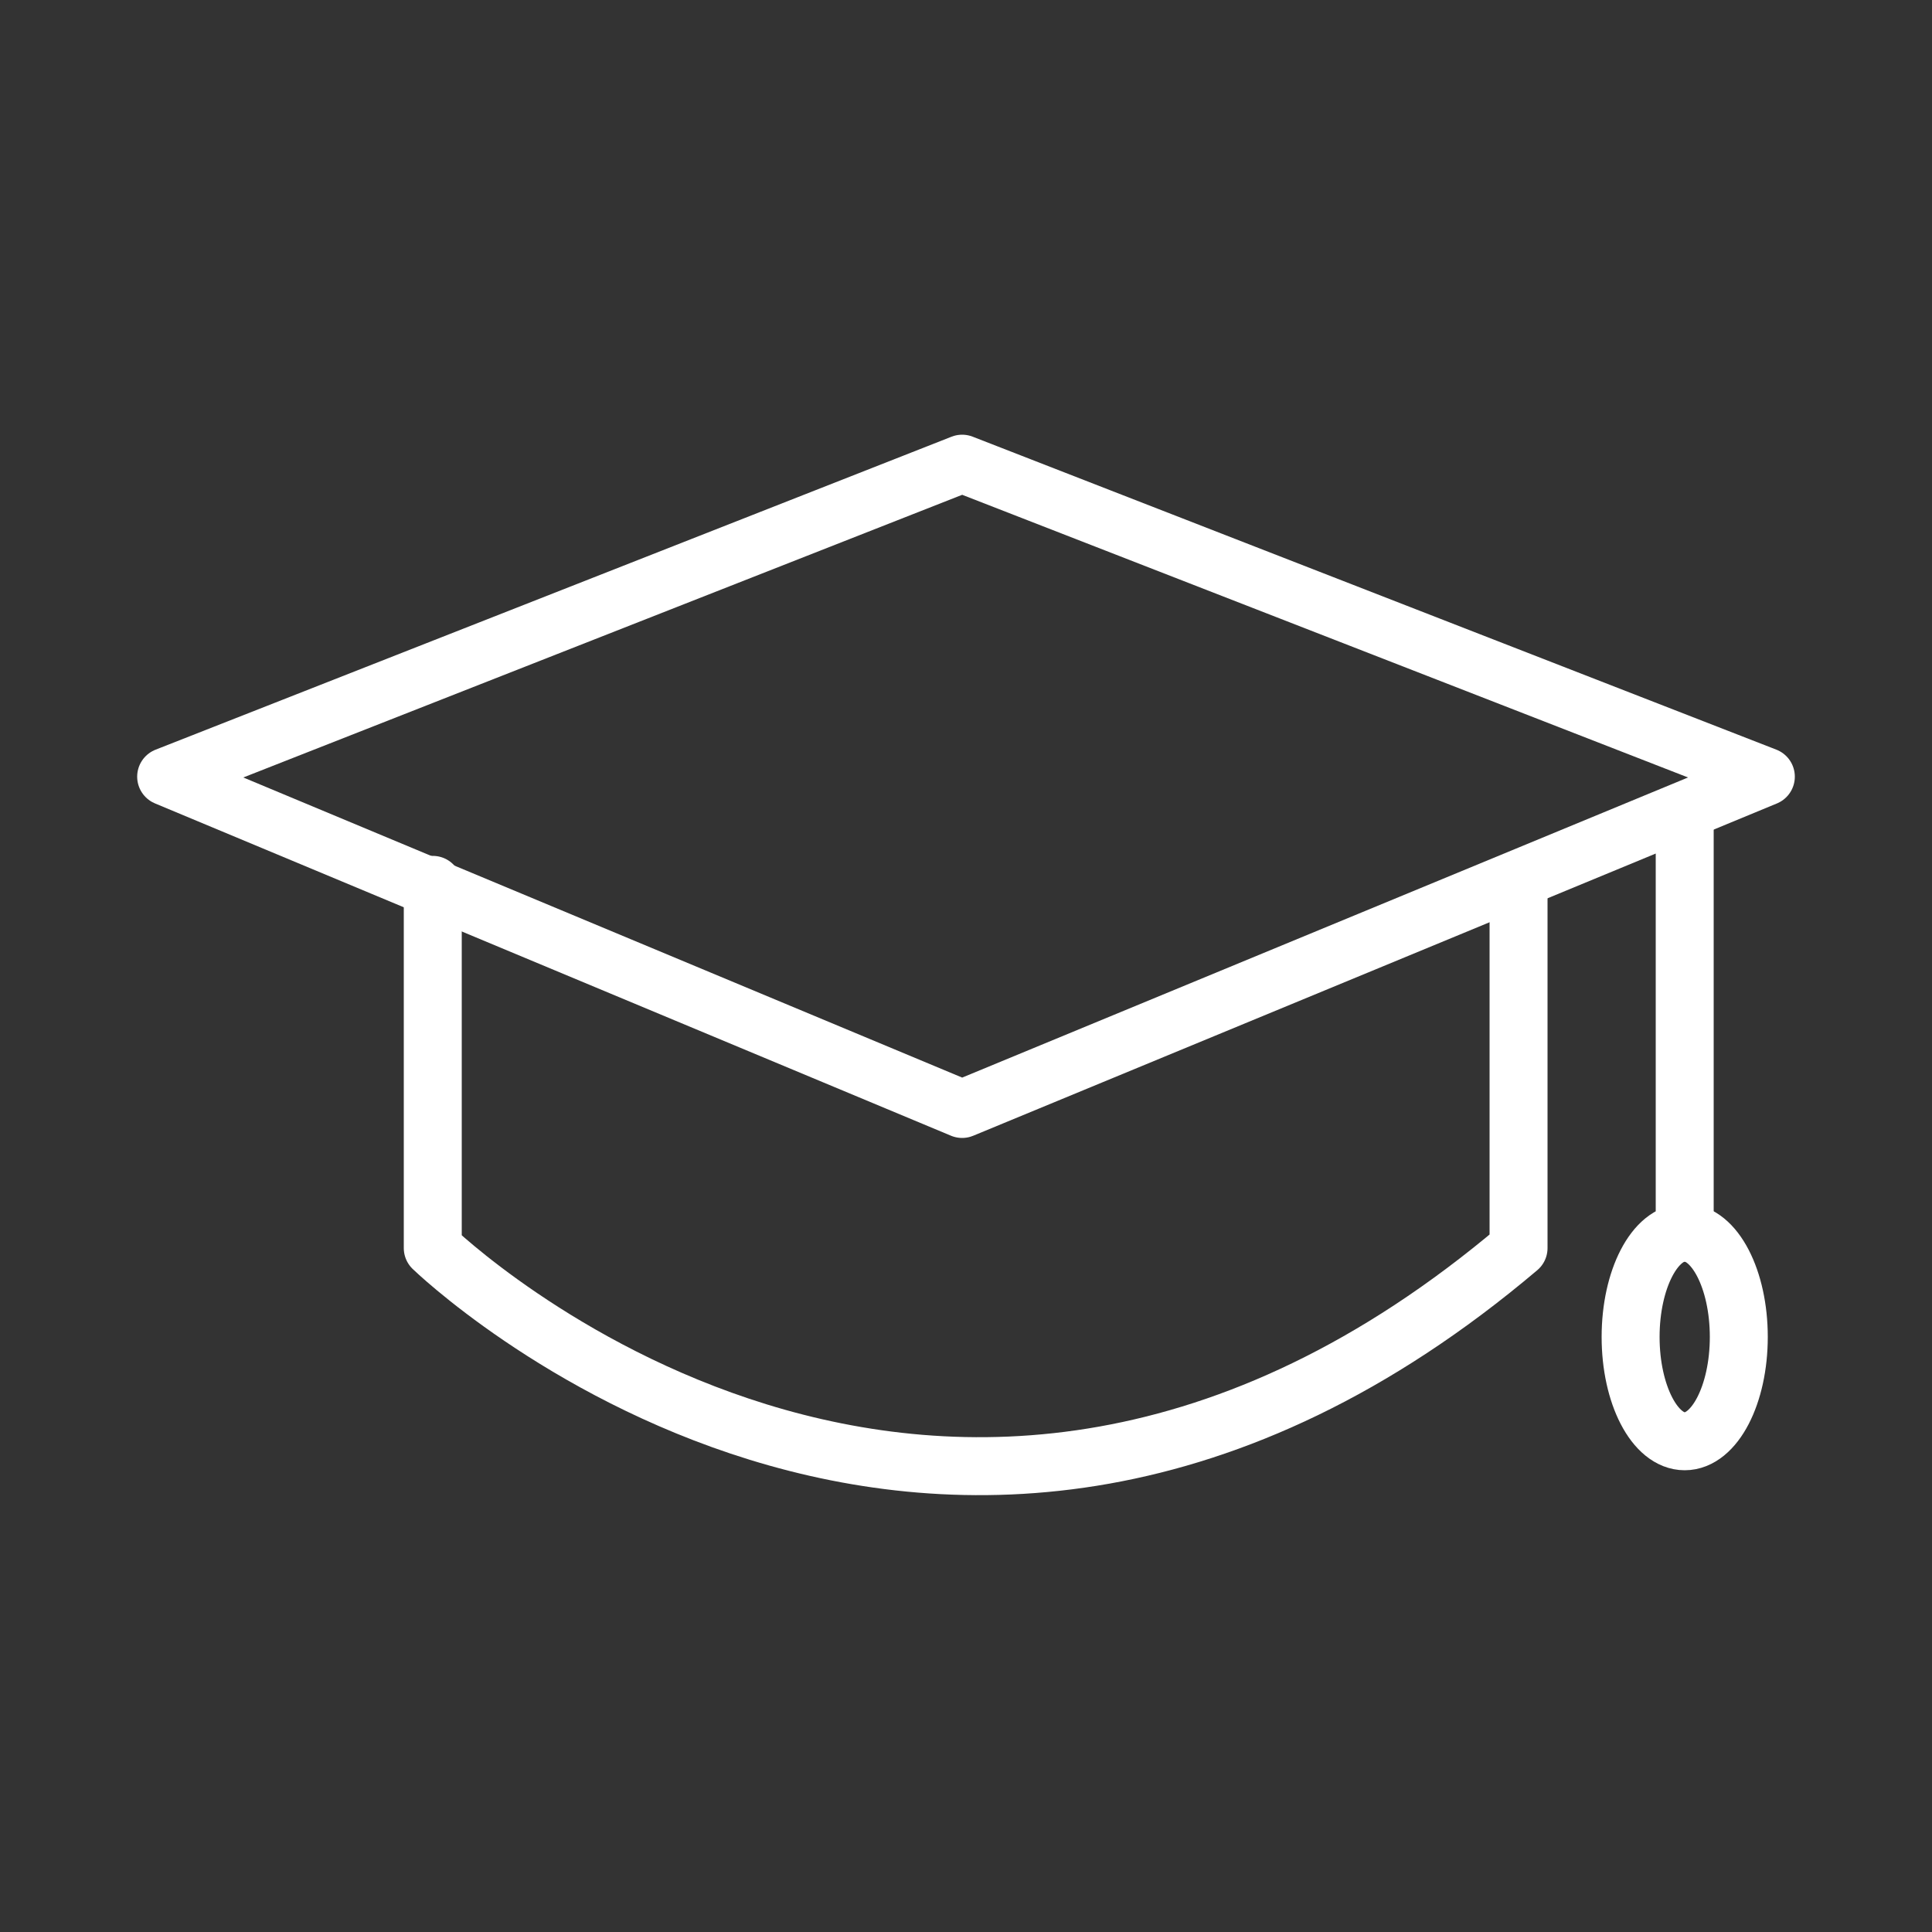
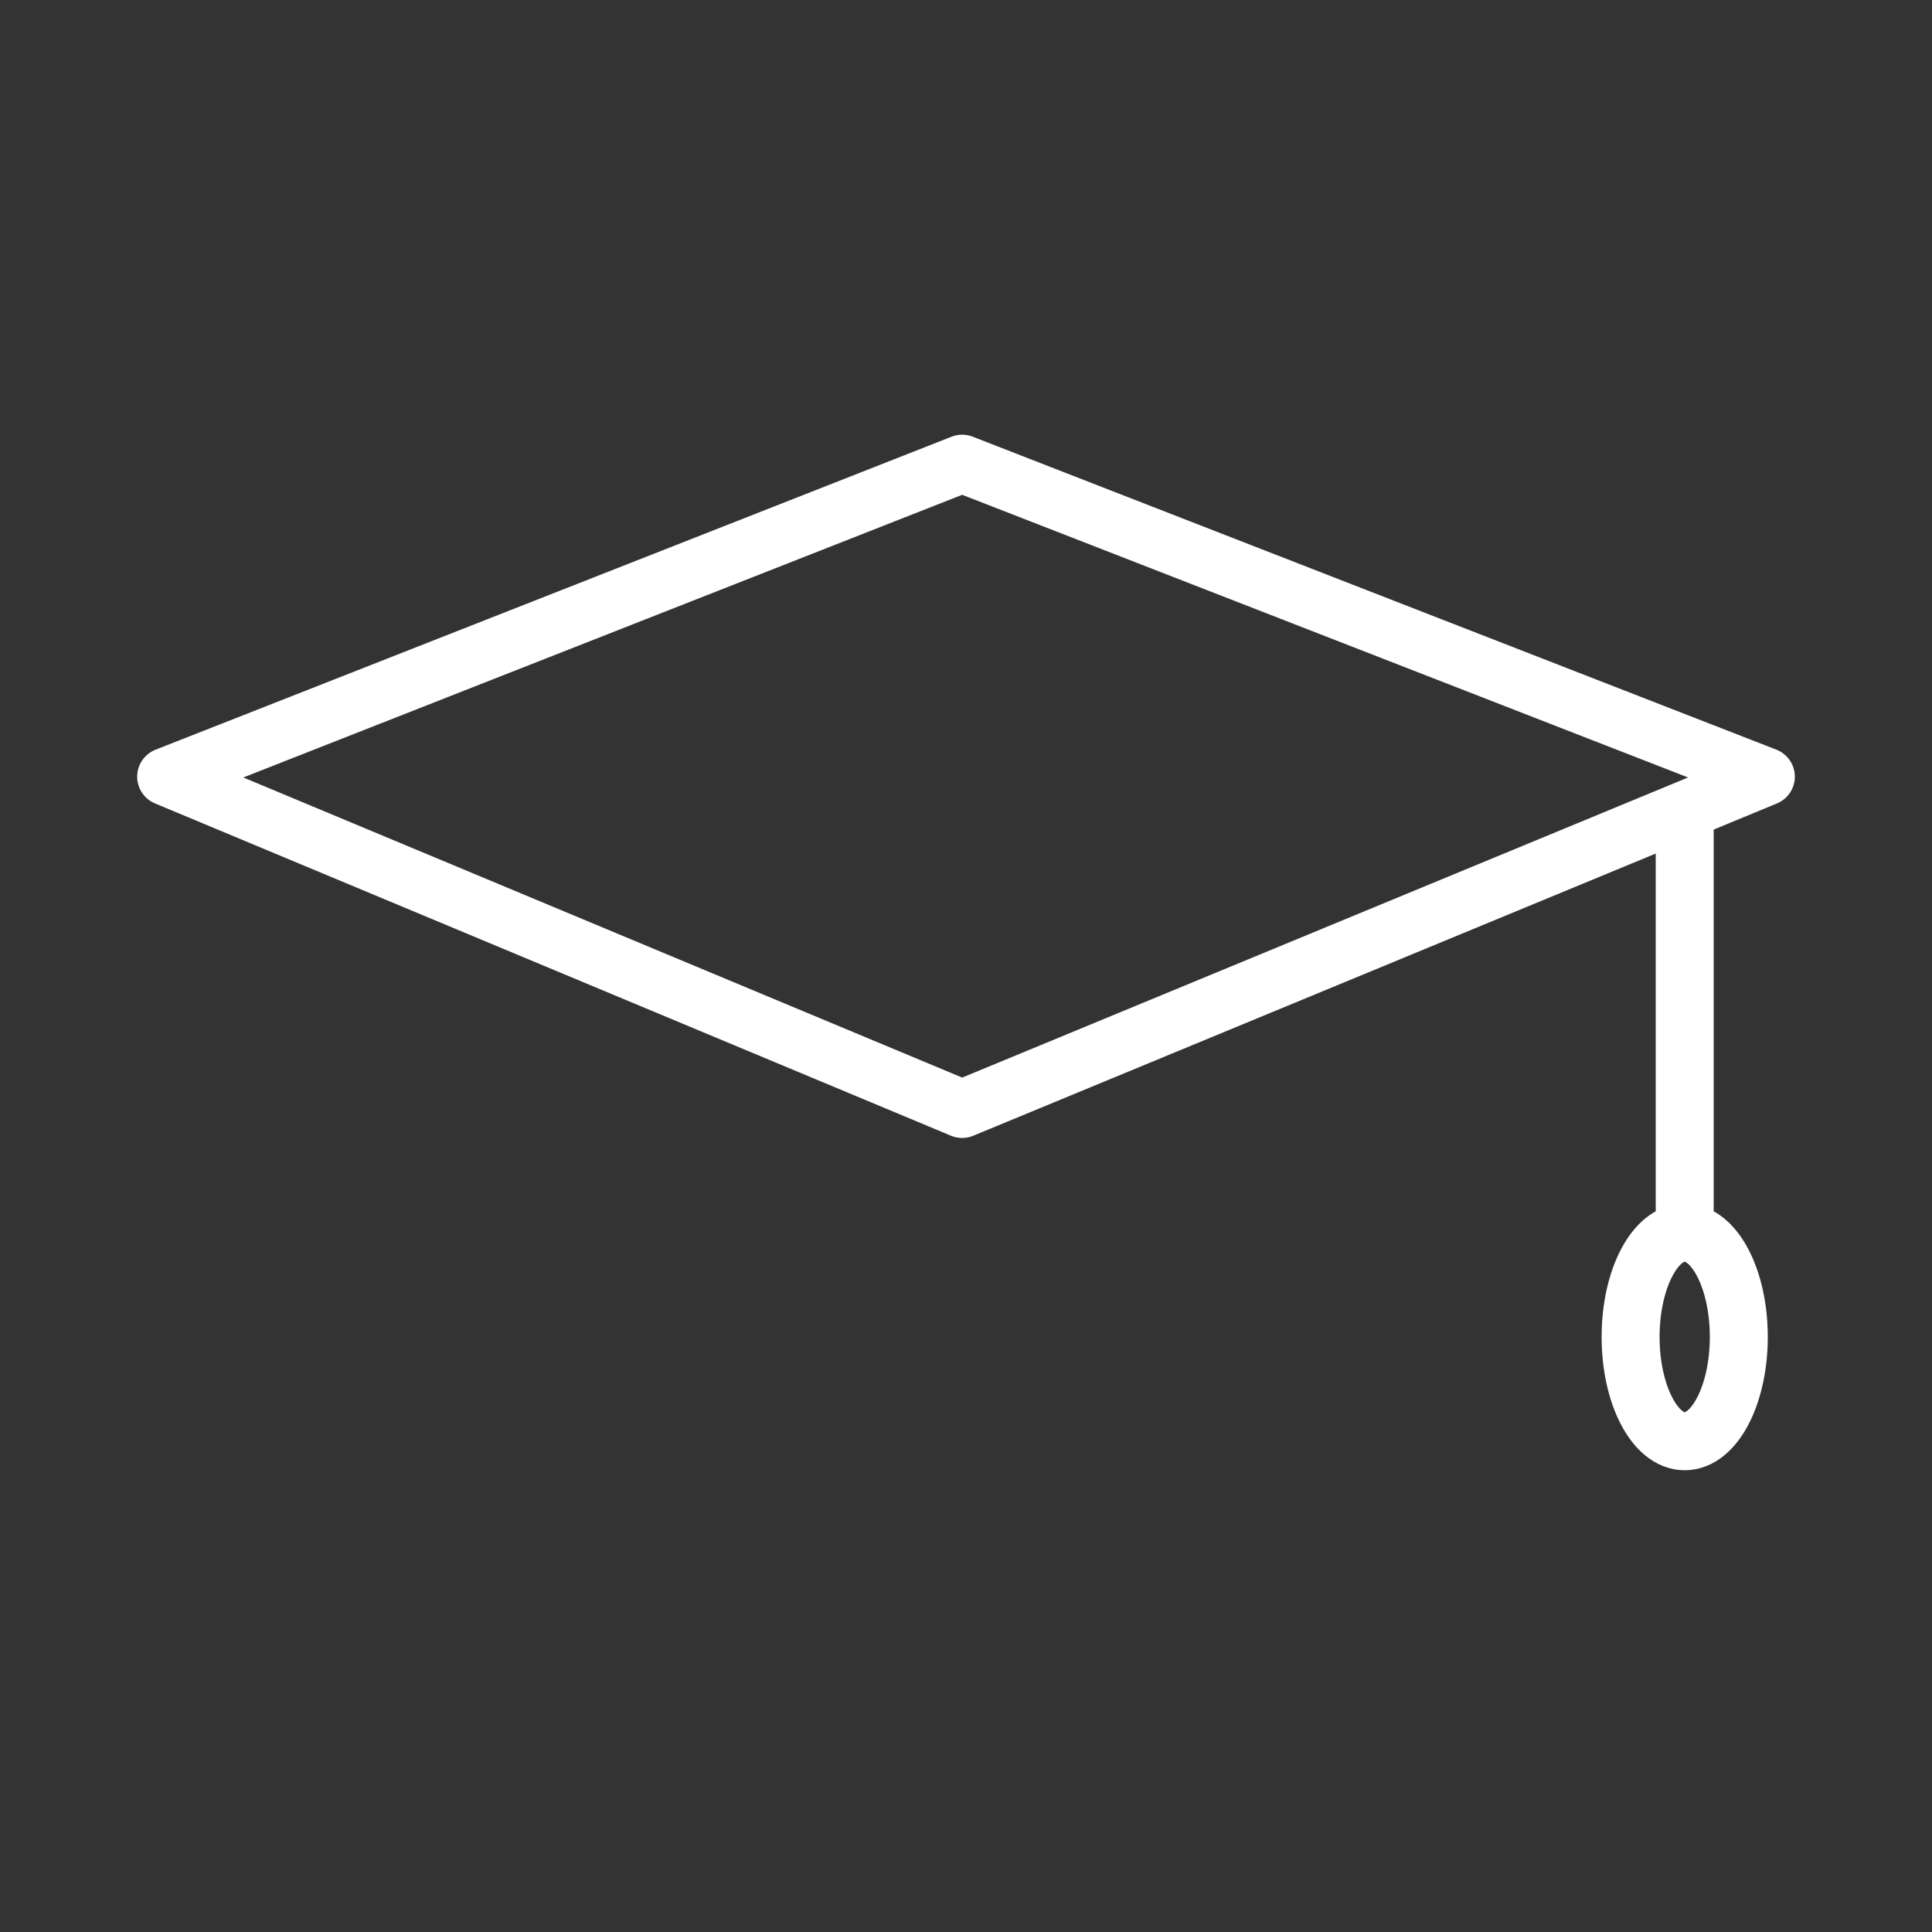
<svg xmlns="http://www.w3.org/2000/svg" version="1.1" id="Calque_1" x="0px" y="0px" viewBox="0 0 50 50" style="enable-background:new 0 0 50 50;" xml:space="preserve">
  <rect x="0" y="0" width="50" height="50" fill="#333333" stroke="none" />
  <style type="text/css">
	.st0{fill:none;stroke:#FFFFFF;stroke-width:1.5;stroke-linecap:round;stroke-linejoin:round;stroke-miterlimit:10;}
</style>
  <polygon class="st0" points="24.9,12 45.7,20.1 24.9,28.7 4.3,20.1 " />
-   <path class="st0" d="M11.2,22.9v9.4c0,0,13.1,12.7,28.1,0v-9.4" />
  <line class="st0" x1="43.6" y1="21" x2="43.6" y2="31.9" />
  <ellipse class="st0" cx="43.6" cy="34.6" rx="1.4" ry="2.7" />
</svg>